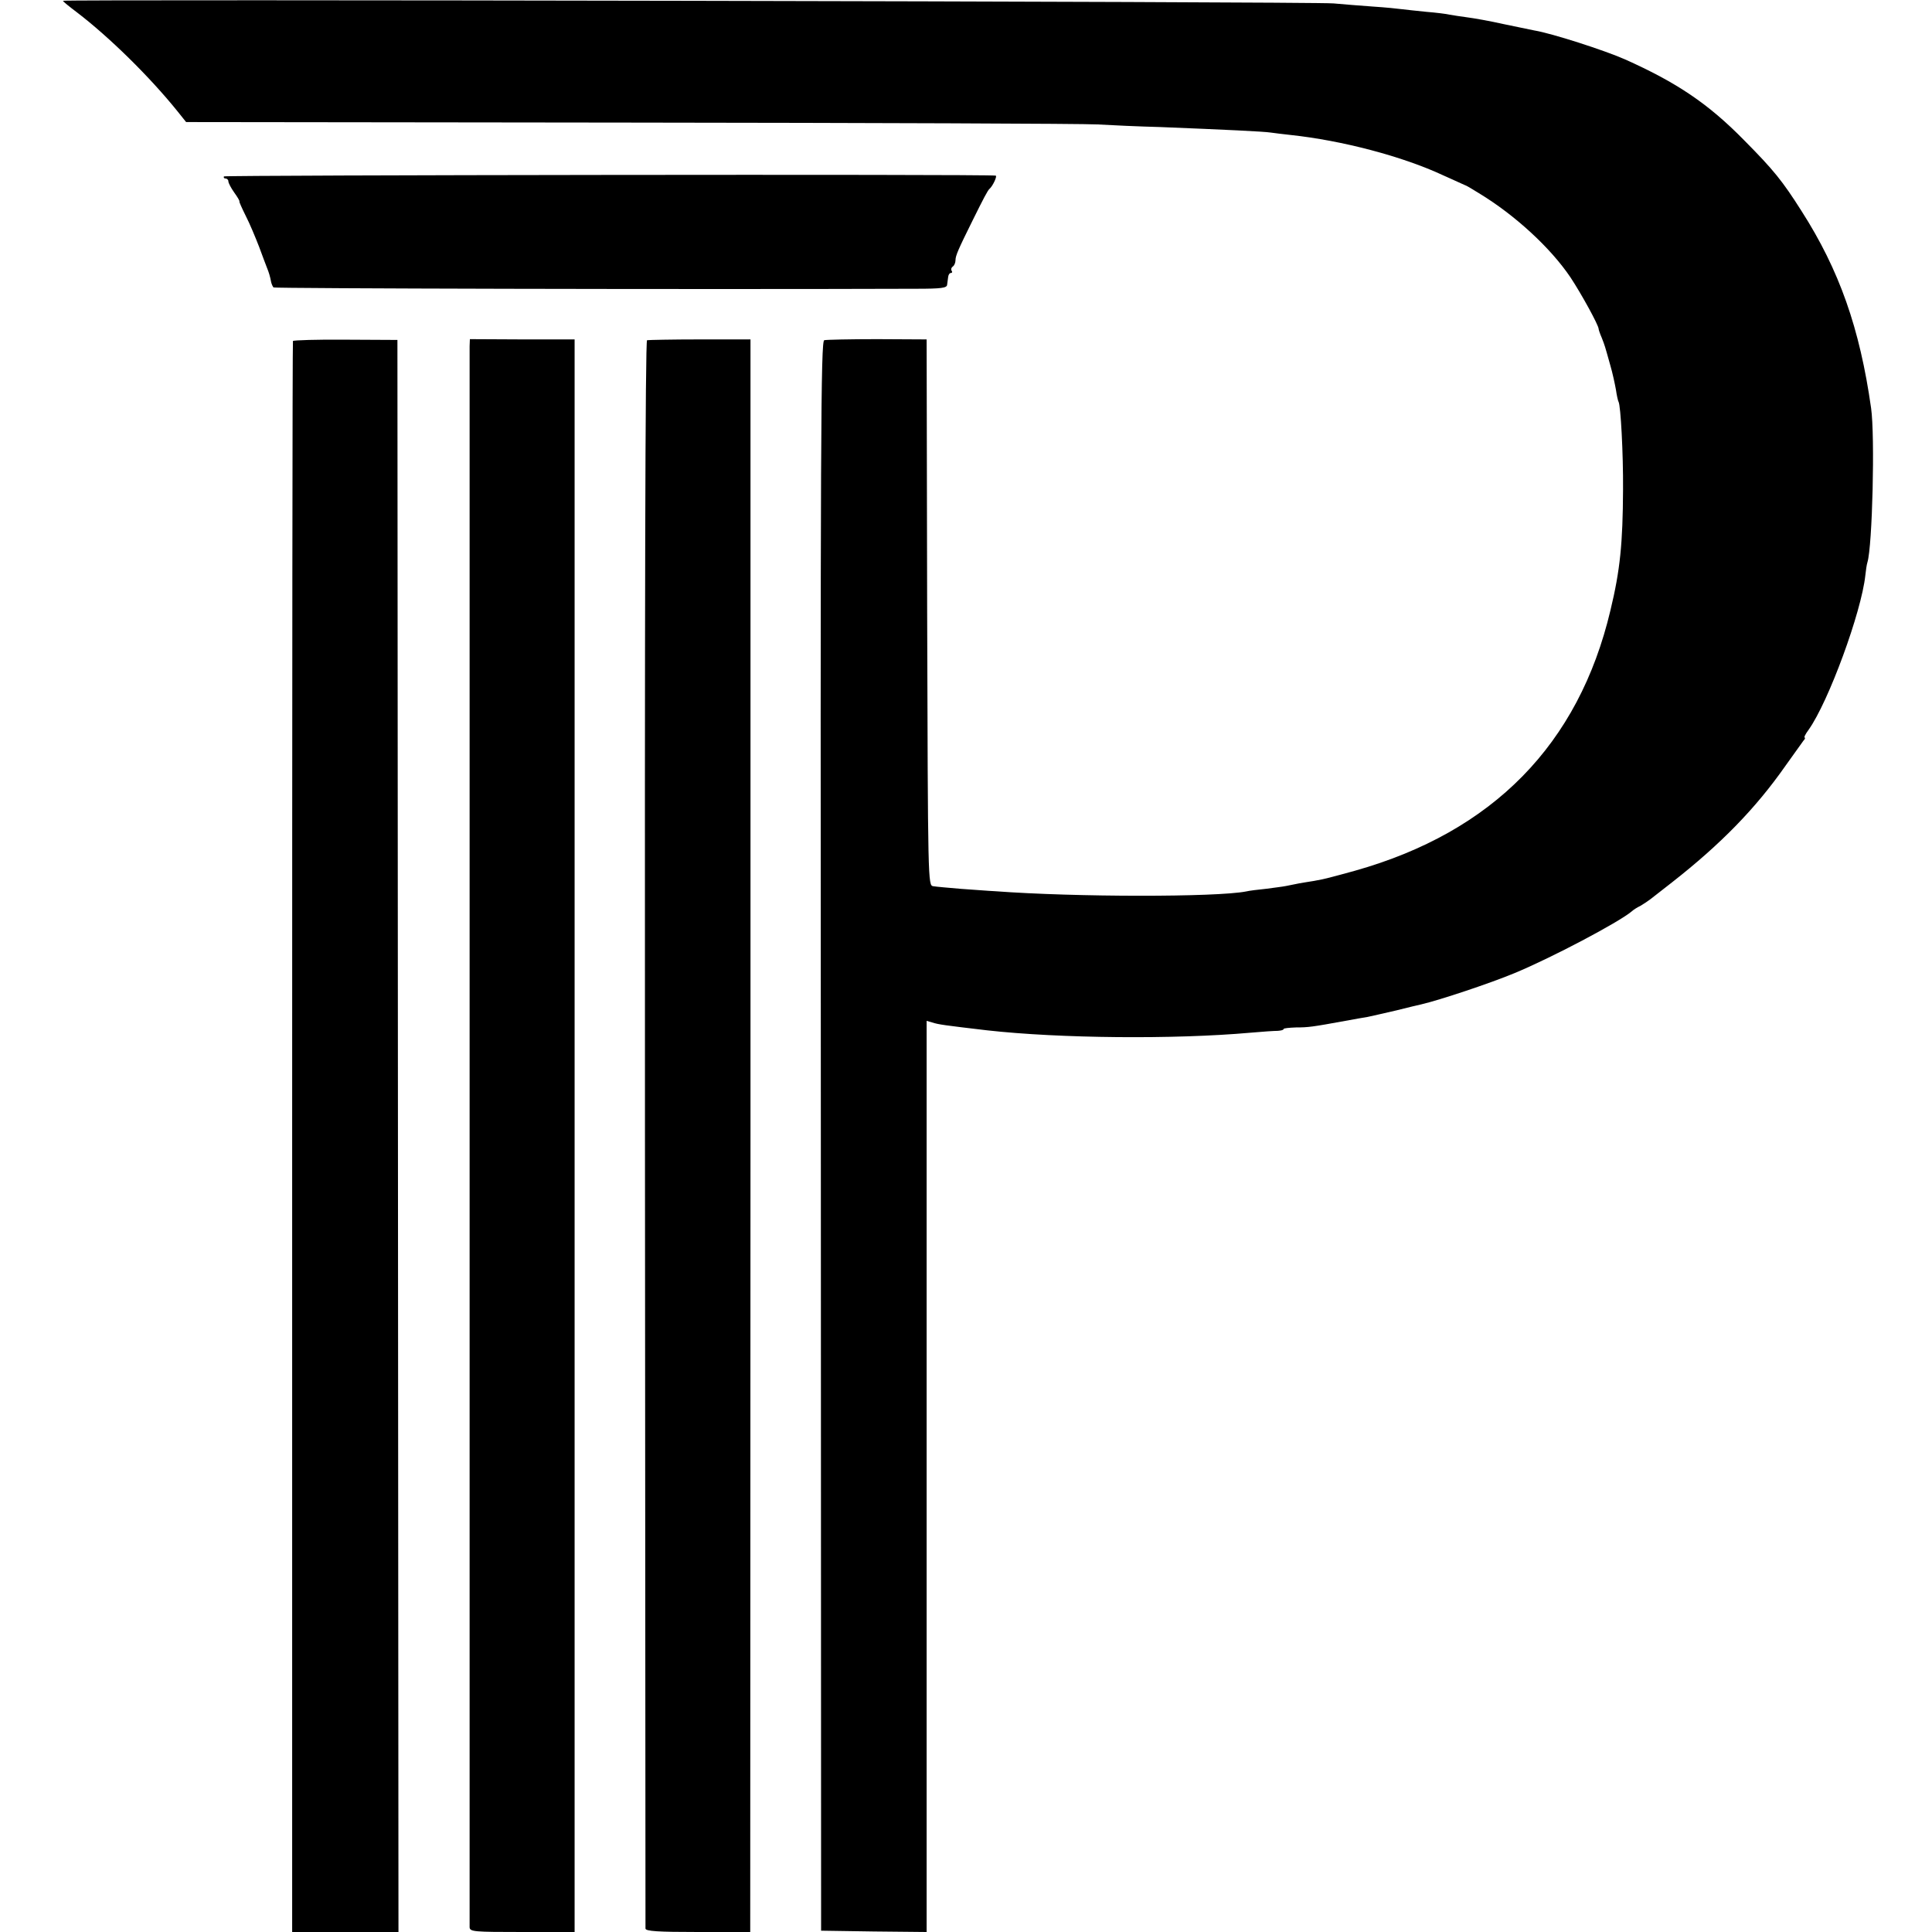
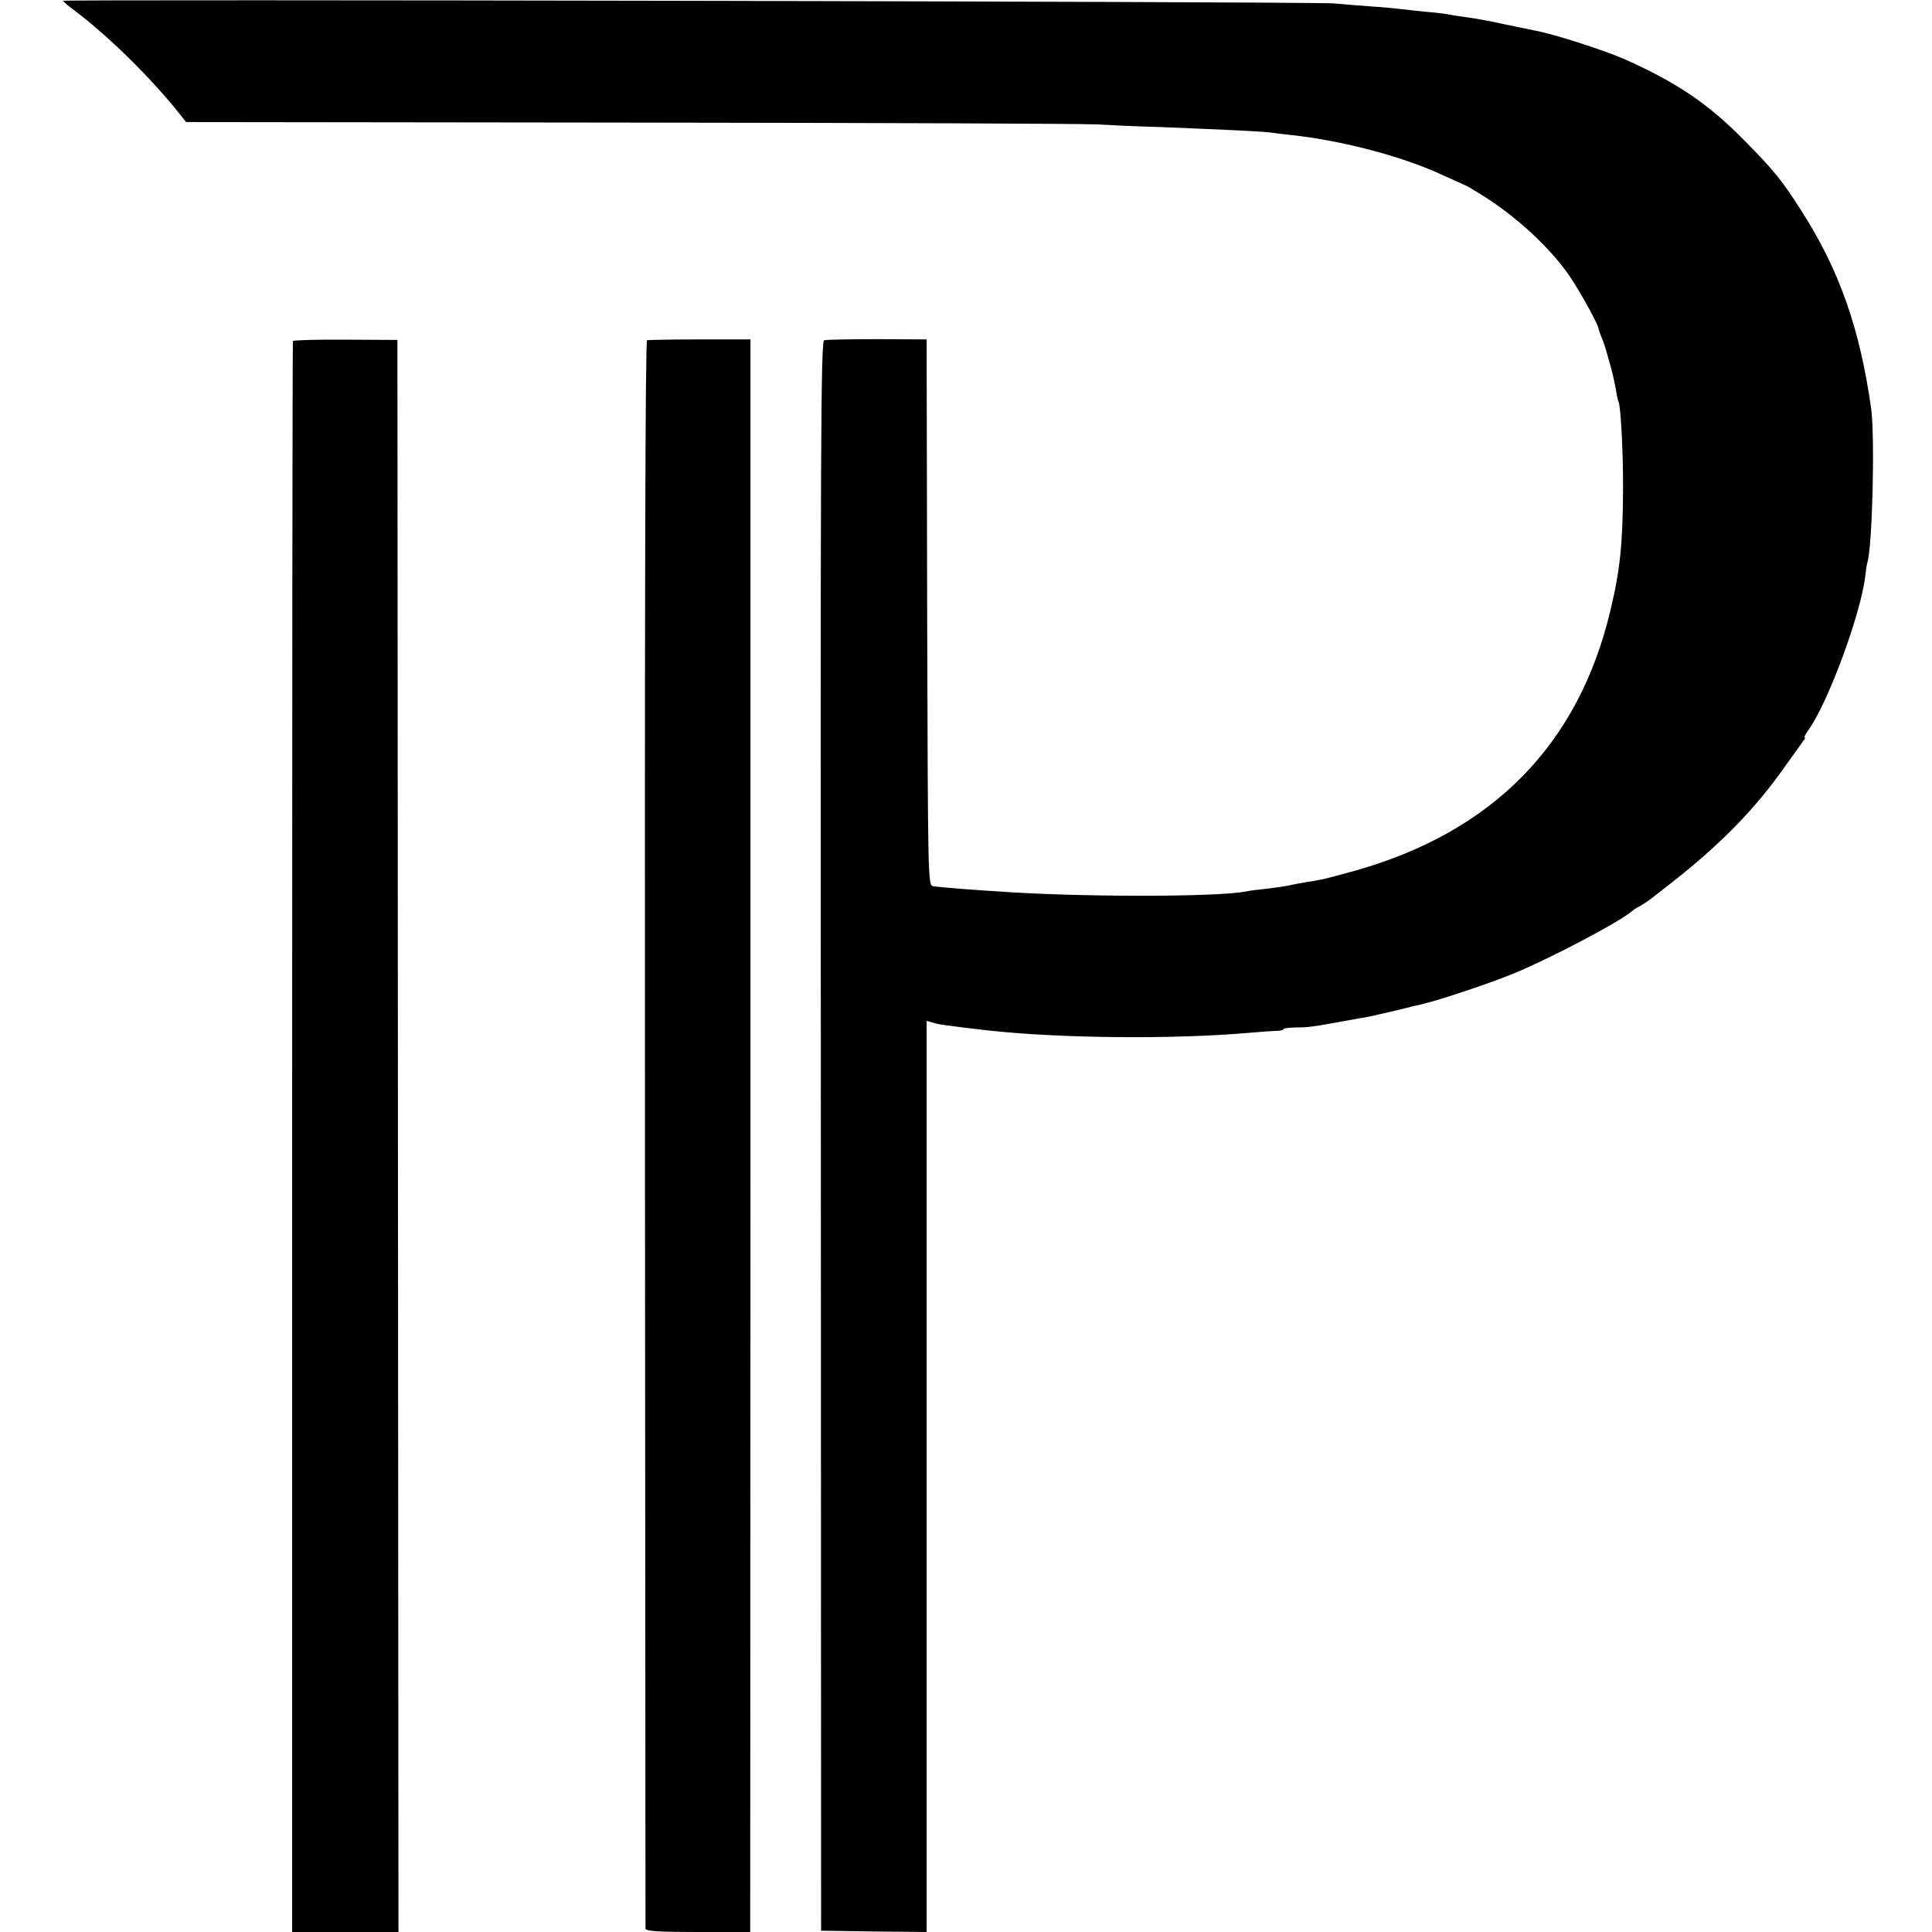
<svg xmlns="http://www.w3.org/2000/svg" version="1.0" width="736pt" height="736pt" viewBox="0 0 736 736" preserveAspectRatio="xMidYMid meet">
  <g transform="translate(0,736) scale(0.1,-0.1)" fill="#000000" stroke="none">
    <path d="M240 7357 c0 -3 24 -22 53 -44 123 -94 277 -245 384 -378 l32 -40 1688 -2 c929 -1 1731 -4 1783 -7 52 -3 160 -8 240 -10 250 -10 396 -17 421 -21 13 -2 47 -6 74 -9 198 -21 429 -82 583 -154 43 -19 79 -36 82 -37 3 0 27 -14 54 -31 137 -83 273 -208 349 -321 41 -62 107 -182 107 -196 0 -3 5 -18 12 -34 12 -31 11 -28 32 -103 9 -30 18 -73 22 -95 3 -22 8 -43 10 -46 8 -14 18 -197 17 -334 -1 -205 -11 -307 -48 -460 -121 -511 -448 -844 -973 -992 -95 -26 -112 -31 -157 -39 -16 -2 -41 -7 -55 -9 -14 -3 -36 -7 -50 -10 -14 -3 -49 -7 -78 -11 -29 -3 -63 -7 -75 -10 -113 -22 -649 -22 -957 1 -25 1 -83 6 -130 9 -47 4 -94 8 -105 10 -20 3 -20 12 -23 1043 l-2 1040 -188 1 c-103 0 -194 -2 -202 -4 -13 -3 -15 -348 -13 -3031 l1 -3028 201 -3 201 -2 0 1735 0 1736 21 -6 c24 -8 48 -11 209 -30 277 -31 713 -35 1005 -9 44 4 90 7 103 7 12 1 22 3 22 7 0 3 21 5 48 6 46 0 61 2 187 25 33 6 71 13 85 15 14 3 63 14 110 25 47 12 90 22 95 23 69 16 264 81 355 119 140 58 396 193 446 235 5 5 20 15 33 21 12 7 30 19 39 26 9 7 46 36 82 64 185 145 318 281 432 444 32 45 63 88 68 95 6 6 8 12 5 12 -4 0 3 14 15 30 76 107 201 448 216 588 2 18 5 41 8 50 19 62 29 481 14 587 -43 304 -121 526 -265 751 -73 115 -106 156 -218 269 -137 140 -258 221 -455 309 -77 34 -278 99 -345 110 -11 2 -63 13 -116 24 -53 12 -116 23 -140 26 -24 3 -54 8 -66 10 -12 3 -53 8 -90 11 -37 4 -79 8 -93 10 -14 2 -63 7 -110 10 -47 3 -114 9 -150 12 -73 7 -4840 16 -4840 10z" />
-     <path d="M853 6688 c-2 -5 1 -8 6 -8 6 0 11 -5 11 -11 0 -6 10 -25 22 -42 13 -18 22 -33 20 -35 -1 -1 10 -26 24 -54 15 -29 37 -82 51 -118 13 -36 27 -72 30 -80 7 -17 12 -33 16 -55 2 -8 6 -17 9 -20 4 -4 1566 -8 2449 -5 95 0 116 3 117 15 1 8 3 22 4 30 1 8 5 15 10 15 5 0 7 4 3 9 -3 5 -1 12 5 16 5 3 10 14 10 24 0 17 10 40 65 151 42 85 58 115 64 120 13 11 31 50 24 51 -38 6 -2936 2 -2940 -3z" />
    <path d="M1116 6061 c-2 -3 -3 -1368 -3 -3033 l0 -3028 202 0 203 0 -2 3032 -2 3033 -197 1 c-109 1 -199 -2 -201 -5z" />
-     <path d="M1789 6041 c0 -37 0 -6002 0 -6023 1 -17 17 -18 201 -18 l199 0 0 3033 0 3034 -199 0 -200 1 -1 -27z" />
    <path d="M2465 6064 c-7 -3 -9 -1017 -8 -3022 1 -1659 2 -3023 2 -3029 1 -10 48 -13 200 -13 l199 0 1 3033 0 3034 -192 0 c-106 0 -196 -2 -202 -3z" />
  </g>
</svg>